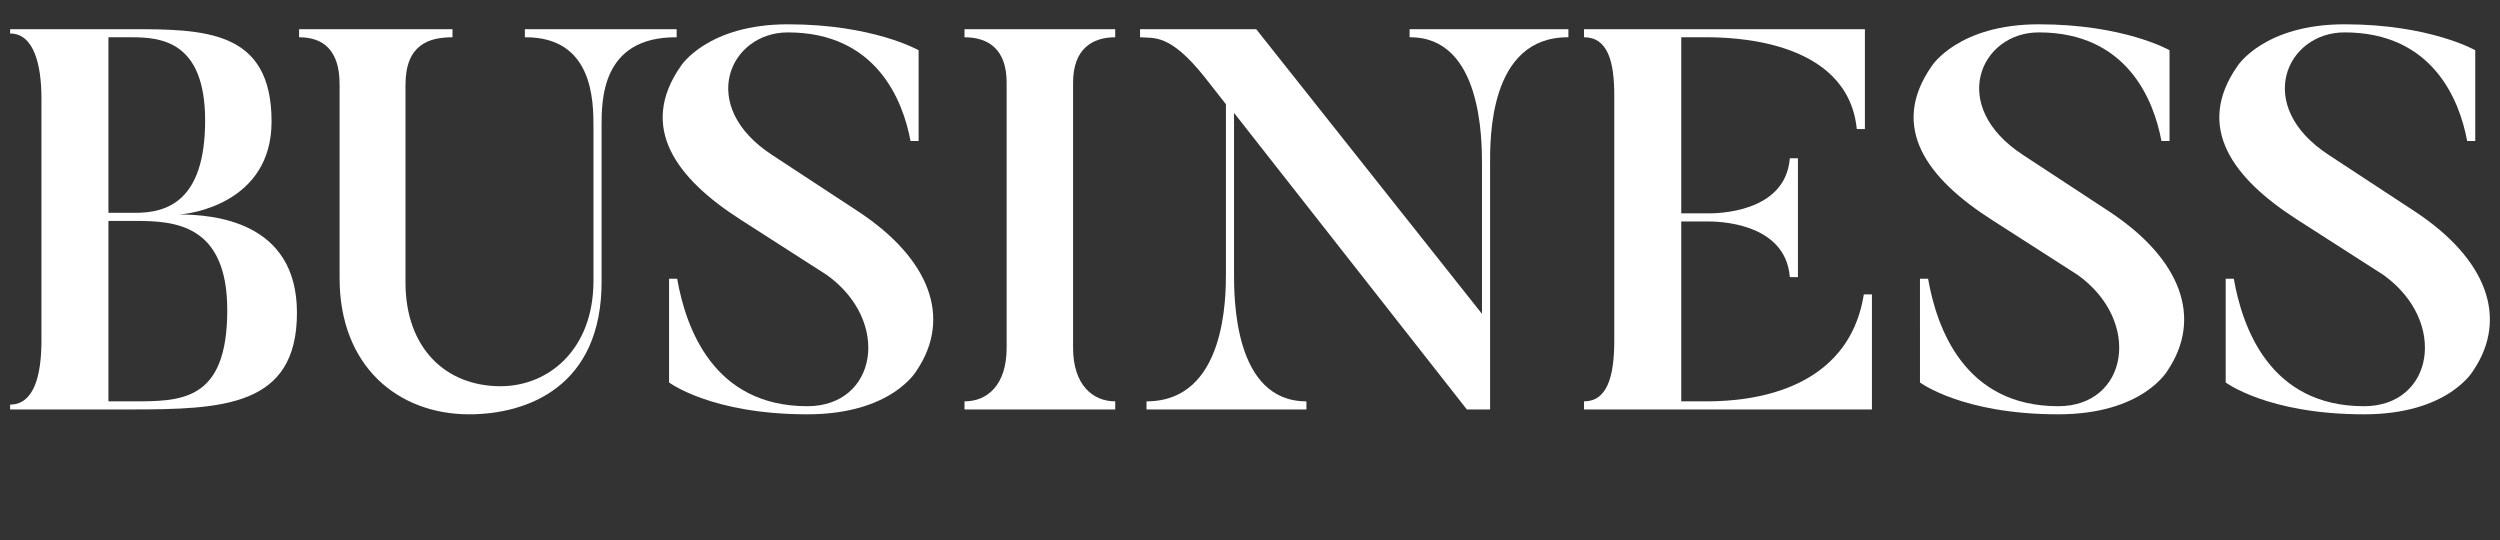
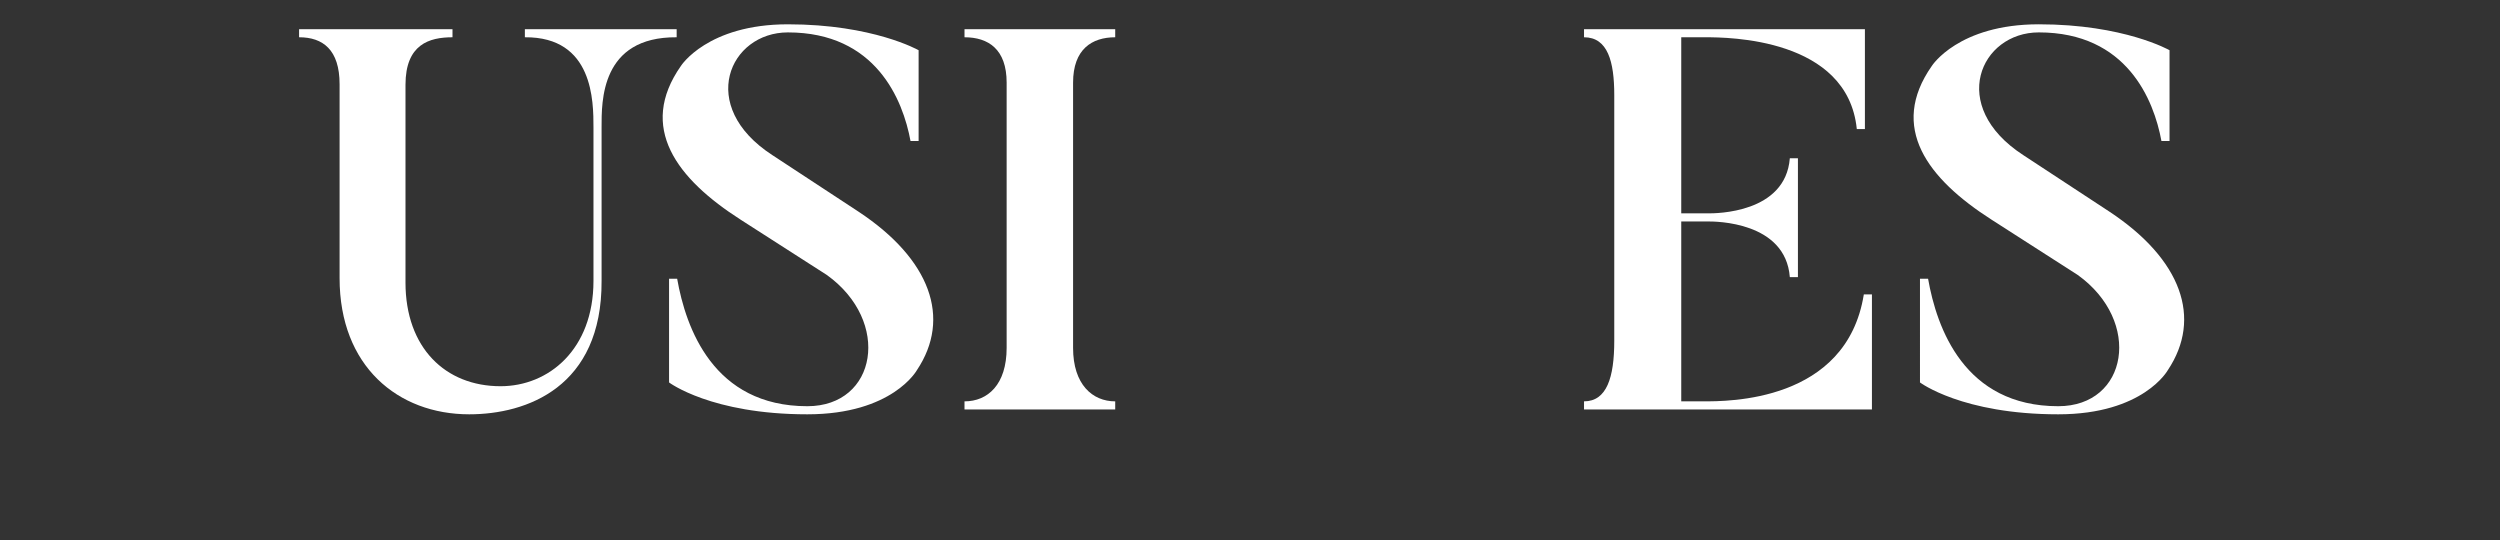
<svg xmlns="http://www.w3.org/2000/svg" version="1.1" x="0px" y="0px" width="324px" height="70px" viewBox="-1.311 -3.15 324 70" preserveAspectRatio="none">
  <rect x="-1.311" y="-3.15" width="324" height="70" fill="#333333" stroke="none" />
-   <path fill="#FFFFFF" d="M15.472,49.915H0v-0.63c3.011,0,4.061-3.57,4.061-8.331V9.591c0-4.341-0.979-8.4-4.061-8.4V0.63h15.472  c9.731,0,18.412,0.07,18.412,11.972c0,10.641-10.711,12.041-12.111,12.041c4.551,0,15.401,0.84,15.401,12.741  C37.174,49.565,27.583,49.915,15.472,49.915z M12.742,1.68v22.753h3.5c4.061,0,9.031-1.471,9.031-11.972  c0-10.361-5.811-10.781-9.592-10.781H12.742z M16.242,25.482h-3.5v23.383h2.939c6.371,0,12.462,0.14,12.462-11.831  C28.144,25.833,21.213,25.482,16.242,25.482z" />
  <path fill="#FFFFFF" d="M42.7,32.903V7.771c0-4.48-2.17-6.091-5.25-6.091V0.63h19.882v1.05c-3.011,0-6.091,0.91-6.091,6.161v25.622  c0,8.472,5.181,13.441,12.321,13.441c6.23,0,12.041-4.76,12.041-13.651V13.371c0-3.36,0-11.761-8.891-11.691V0.63h19.672v1.05  c-9.871-0.069-9.73,8.331-9.73,11.691v19.882c0.069,13.792-9.731,17.292-17.152,17.292C50.262,50.545,42.7,44.314,42.7,32.903z" />
  <path fill="#FFFFFF" d="M103.321,50.545c-12.462,0-17.922-4.13-17.922-4.13V32.974h1.05c1.12,6.37,4.69,16.521,16.872,16.521  c9.03,0,10.921-10.991,2.52-17.012L94.71,25.343c-8.331-5.321-13.371-11.972-7.771-19.952c0,0,3.43-5.391,13.861-5.391  c11.061,0,16.941,3.36,16.941,3.36v11.761h-1.05c-0.98-5.32-4.48-14.071-15.892-14.071c-7.561,0-11.831,9.521-2.03,15.892  l11.201,7.351c9.311,6.161,12.041,13.792,7.561,20.513C117.532,44.805,114.382,50.545,103.321,50.545z" />
  <path fill="#FFFFFF" d="M143.221,0.63v1.05c-3.01,0-5.461,1.54-5.461,5.881v34.374c0,4.76,2.521,6.931,5.461,6.931v1.05h-19.532  v-1.05c3.011,0,5.461-2.171,5.461-6.931V7.561c0-4.341-2.38-5.881-5.461-5.881V0.63H143.221z" />
-   <path fill="#FFFFFF" d="M201.954,0.63v1.05c-10.36-0.069-10.15,13.302-10.15,16.522v31.713h-3.011L158.62,11.481v20.722  c0,3.15-0.07,16.662,9.381,16.662v1.05h-20.723v-1.05c10.292,0,10.292-13.512,10.292-16.662V10.361L154.77,6.79  c-4.48-5.6-6.511-4.97-8.331-5.11V0.63h15.052l29.263,36.894V18.202c0-3.221,0-16.592-9.381-16.522V0.63H201.954z" />
  <path fill="#FFFFFF" d="M241.291,35.004v14.911h-37.313v-1.05c2.94,0,3.92-3.081,3.92-7.841V9.171c0-4.341-0.84-7.491-3.92-7.491  V0.63h36.403v12.951h-1.05C238.141,1.75,222.6,1.68,219.729,1.68h-3.15v22.822h3.5c0.98,0,10.011,0,10.571-7.141h1.05v15.402h-1.05  c-0.561-7.211-9.661-7.211-10.571-7.211h-3.5v23.313h2.87c3.08,0,18.552,0.14,20.792-13.861H241.291z" />
  <path fill="#FFFFFF" d="M265.44,50.545c-12.462,0-17.922-4.13-17.922-4.13V32.974h1.05c1.12,6.37,4.69,16.521,16.872,16.521  c9.03,0,10.921-10.991,2.52-17.012l-11.131-7.141c-8.331-5.321-13.371-11.972-7.771-19.952c0,0,3.43-5.391,13.861-5.391  c11.061,0,16.941,3.36,16.941,3.36v11.761h-1.05c-0.98-5.32-4.48-14.071-15.892-14.071c-7.561,0-11.831,9.521-2.03,15.892  l11.201,7.351c9.311,6.161,12.041,13.792,7.561,20.513C279.651,44.805,276.501,50.545,265.44,50.545z" />
-   <path fill="#FFFFFF" d="M305.061,50.545c-12.462,0-17.922-4.13-17.922-4.13V32.974h1.05c1.12,6.37,4.69,16.521,16.872,16.521  c9.03,0,10.921-10.991,2.52-17.012l-11.131-7.141c-8.331-5.321-13.371-11.972-7.771-19.952c0,0,3.43-5.391,13.861-5.391  c11.062,0,16.941,3.36,16.941,3.36v11.761h-1.05c-0.98-5.32-4.48-14.071-15.892-14.071c-7.561,0-11.831,9.521-2.03,15.892  l11.201,7.351c9.311,6.161,12.041,13.792,7.561,20.513C319.271,44.805,316.121,50.545,305.061,50.545z" />
</svg>